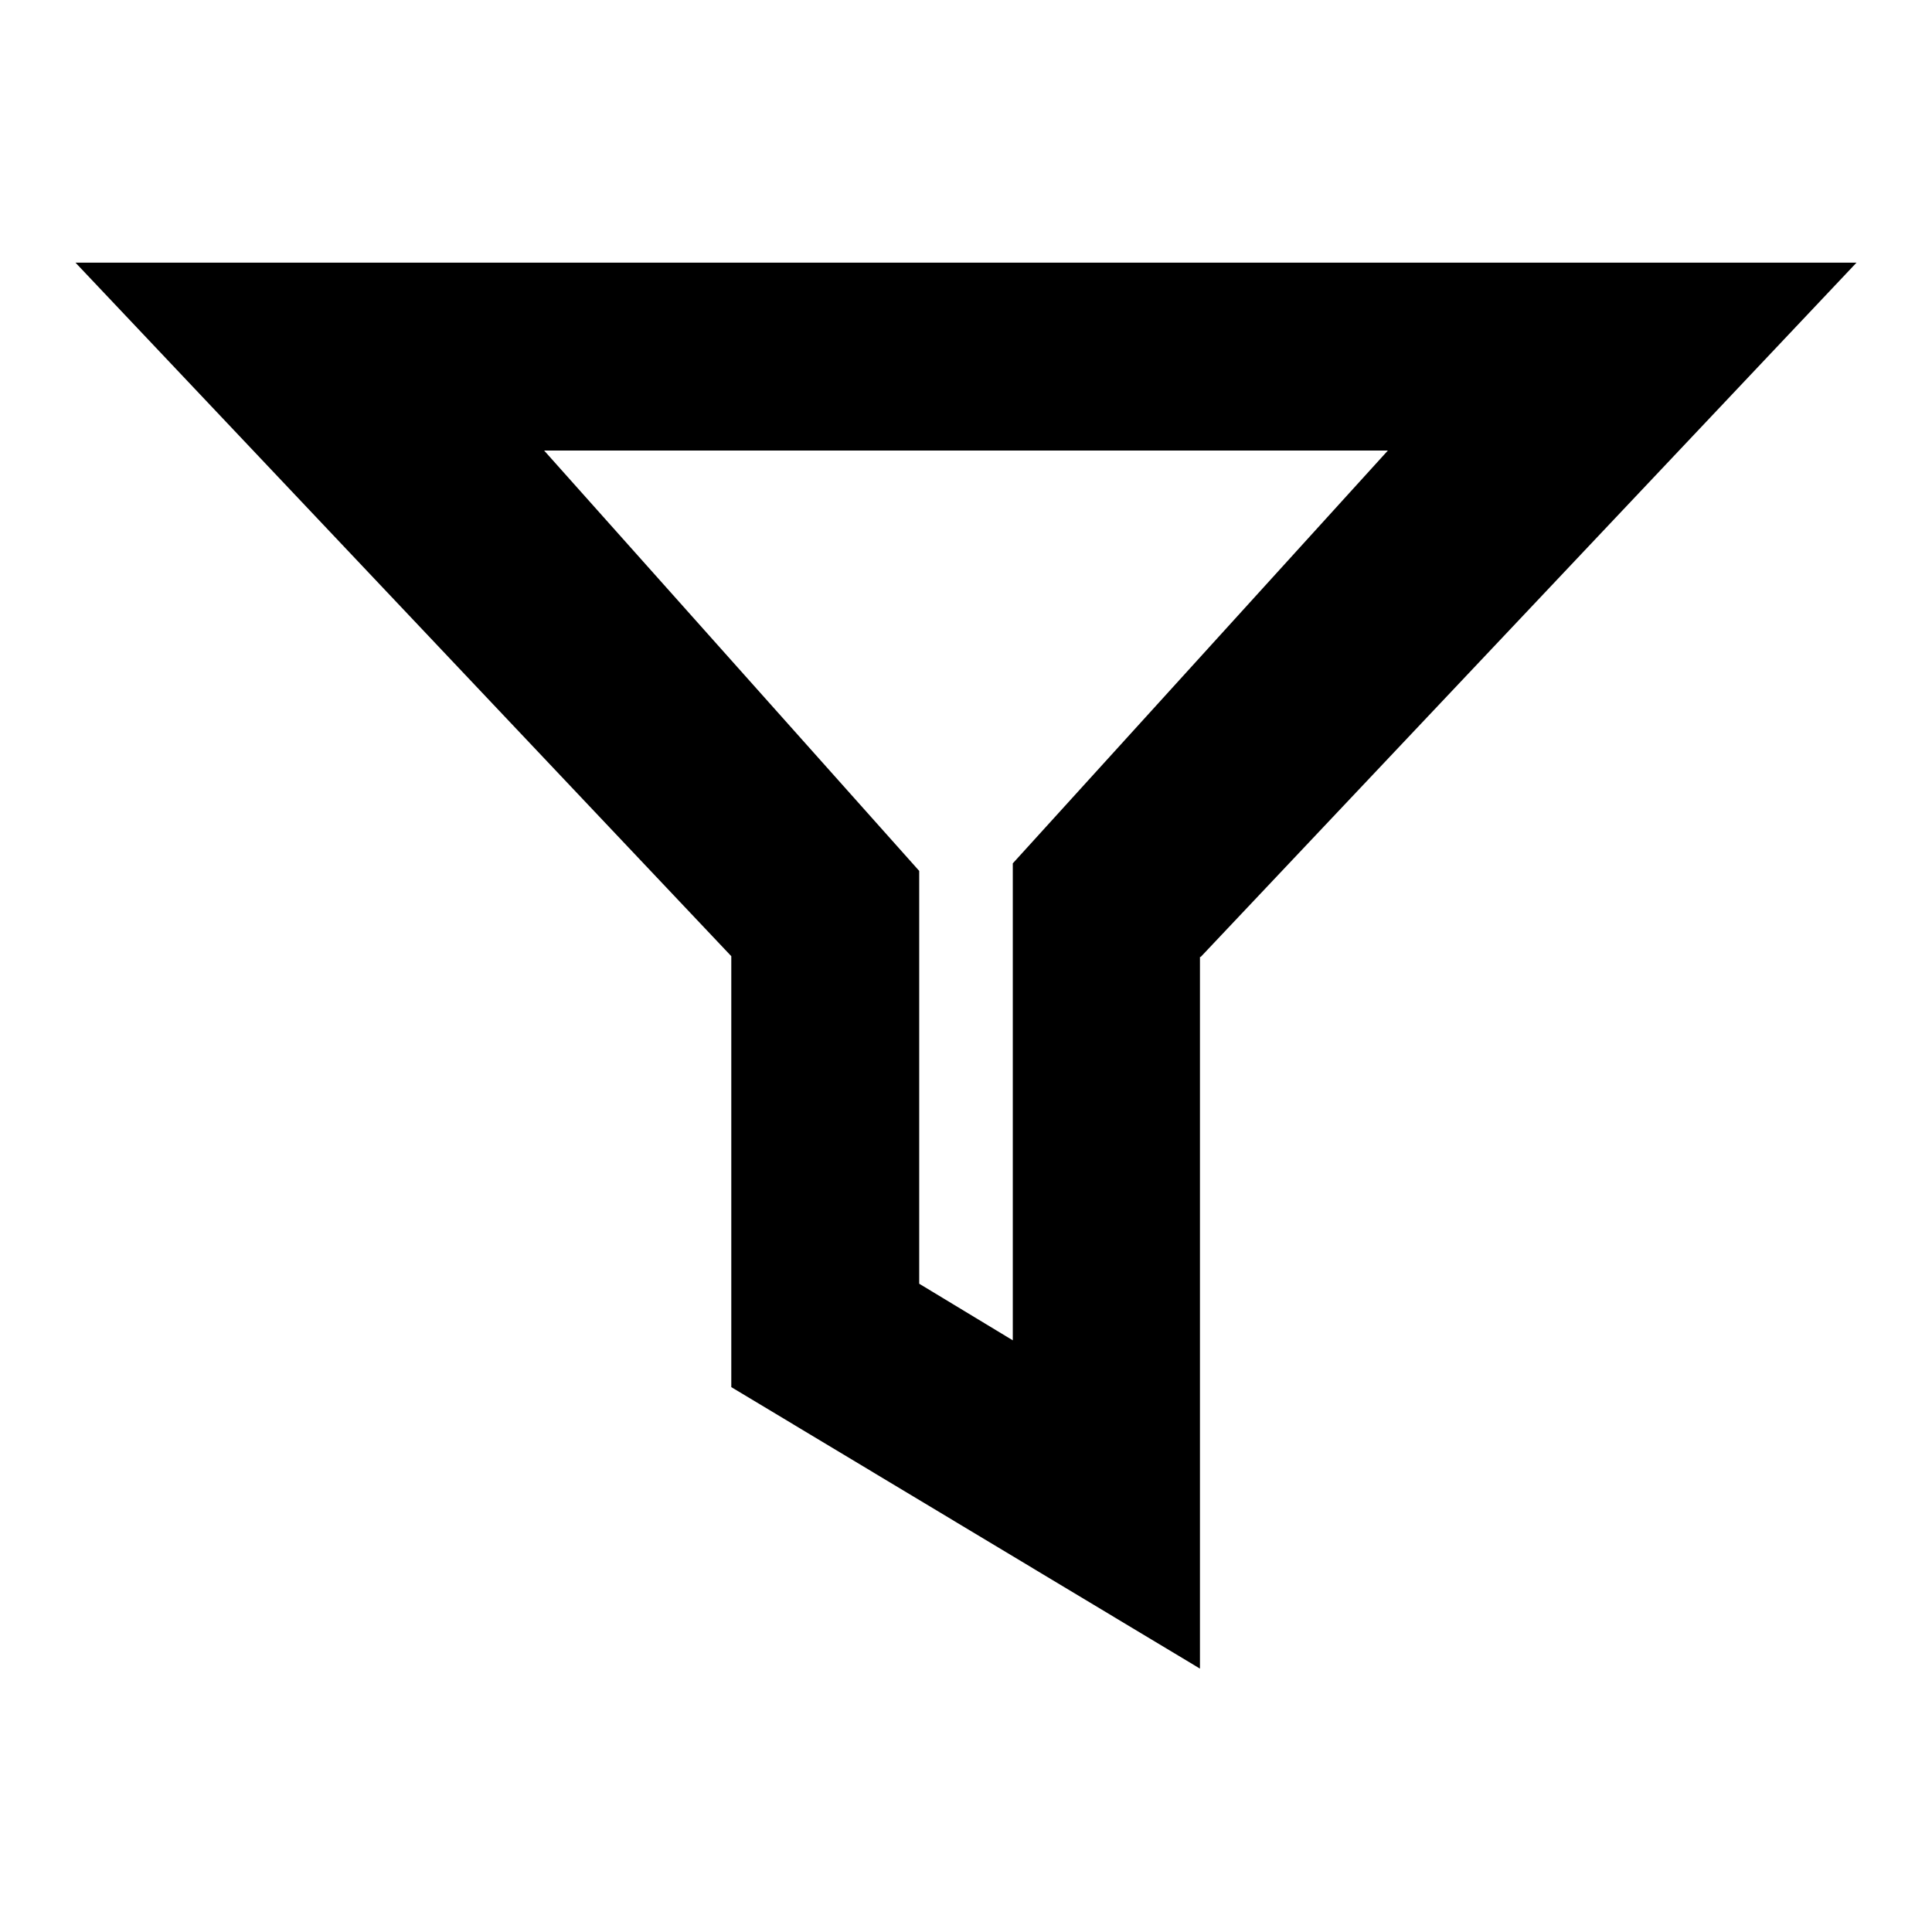
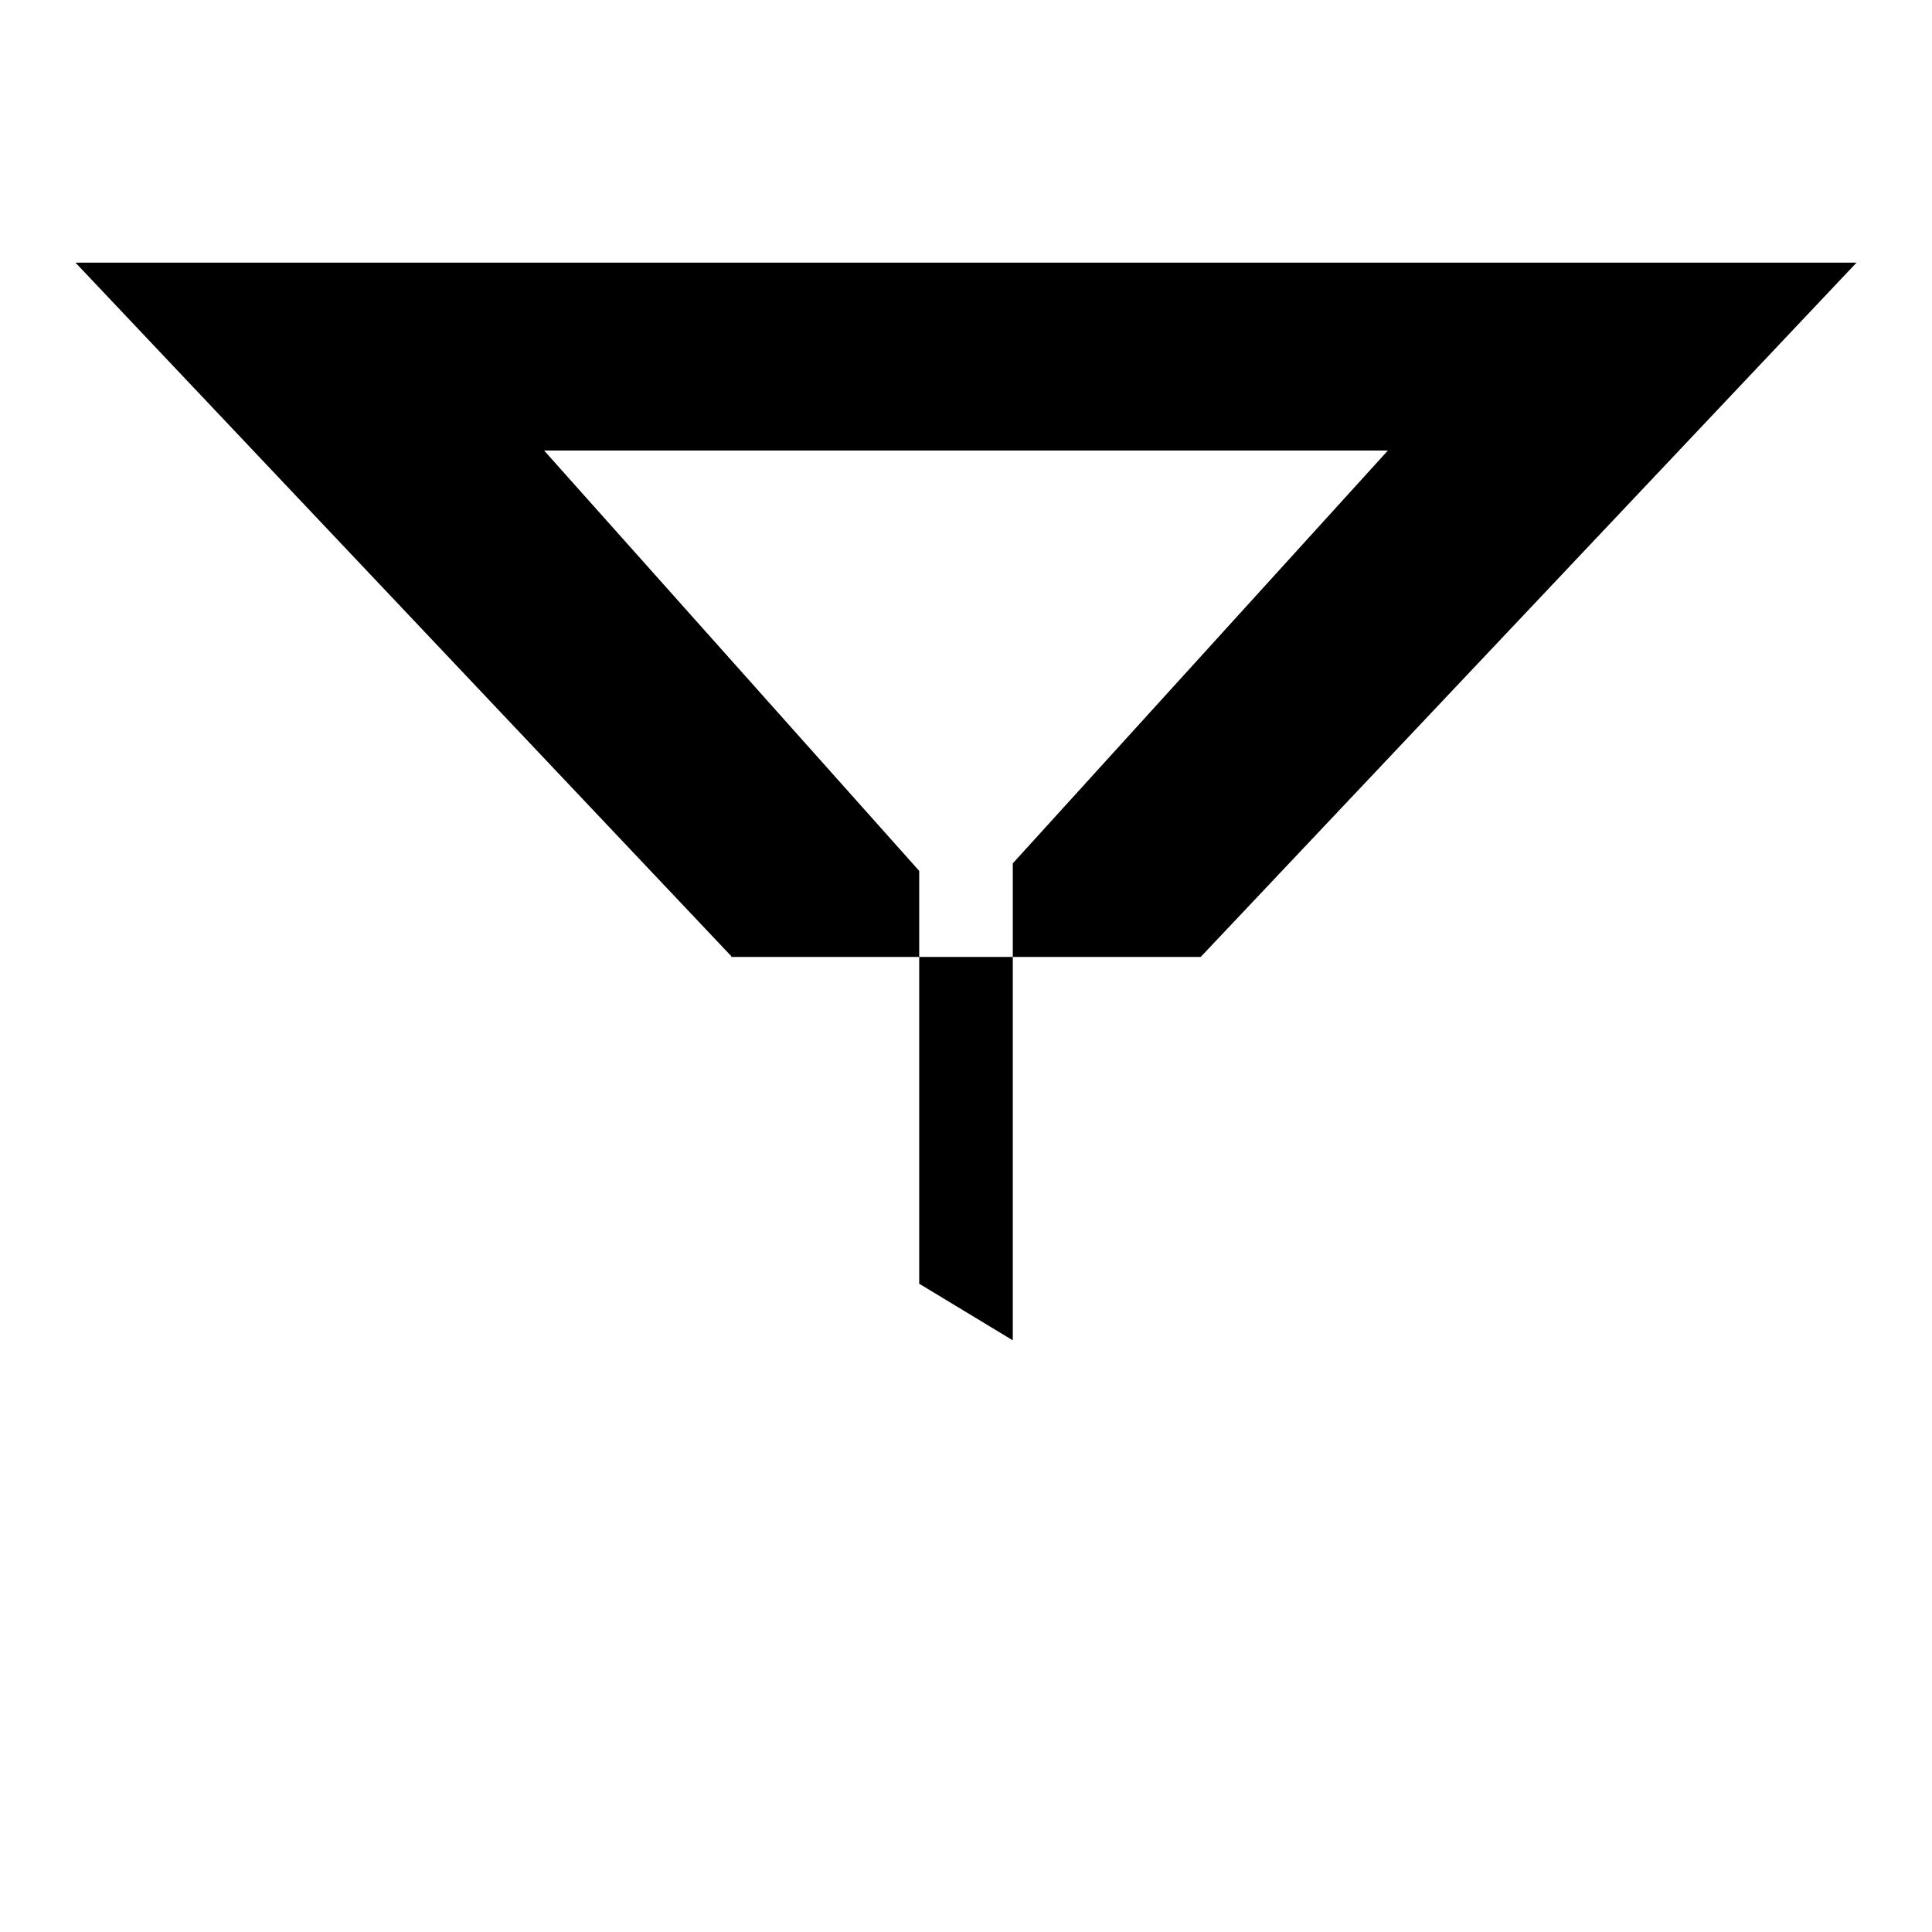
<svg xmlns="http://www.w3.org/2000/svg" version="1.1" x="0px" y="0px" viewBox="0 0 256 256" enable-background="new 0 0 256 256" xml:space="preserve">
  <g>
-     <path fill="#000000" d="M134.2,152.8v24.8l-12.4-7.5v-54.7L72.1,59.7h111.8l-49.7,54.7V152.8L134.2,152.8z M159.1,126.8L246,34.8 H10l86.9,91.9v57.1l62.1,37.3V126.8z" />
+     <path fill="#000000" d="M134.2,152.8v24.8l-12.4-7.5v-54.7L72.1,59.7h111.8l-49.7,54.7V152.8L134.2,152.8z M159.1,126.8L246,34.8 H10l86.9,91.9v57.1V126.8z" />
  </g>
</svg>